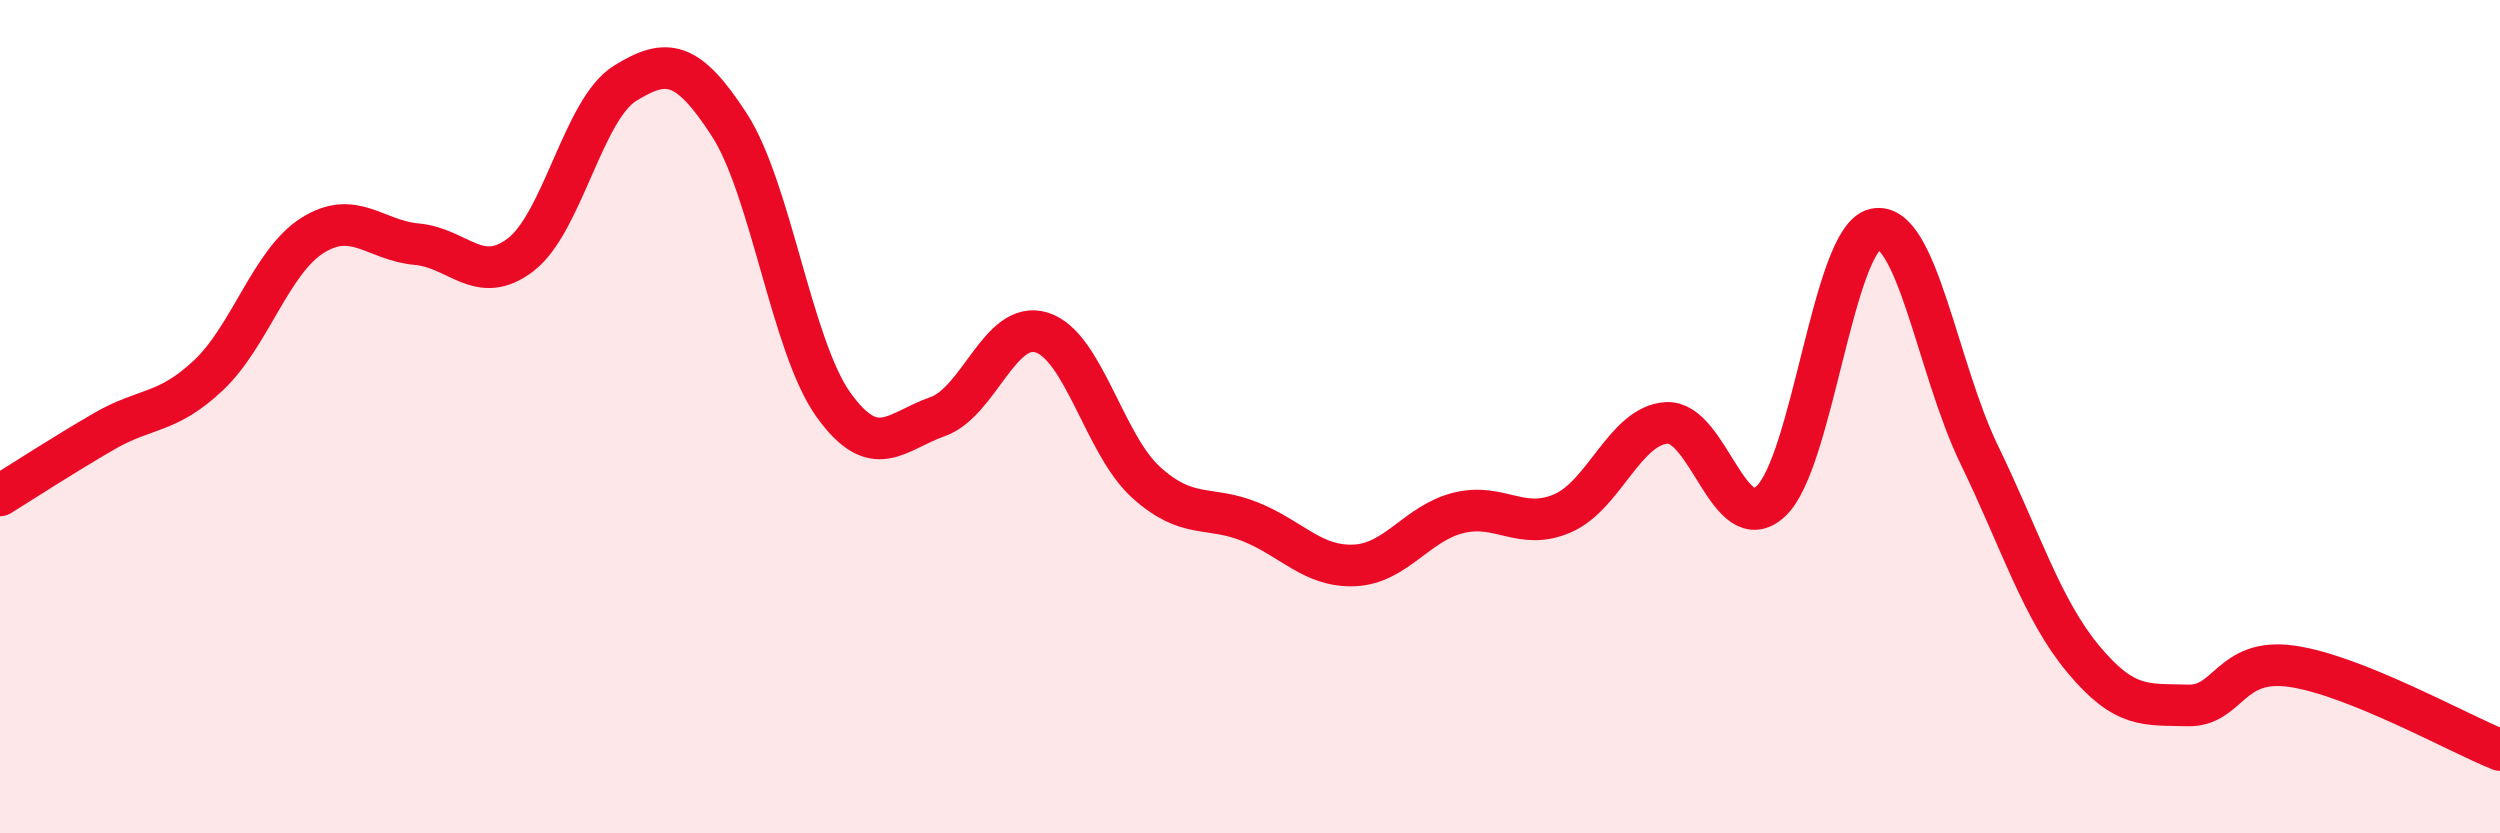
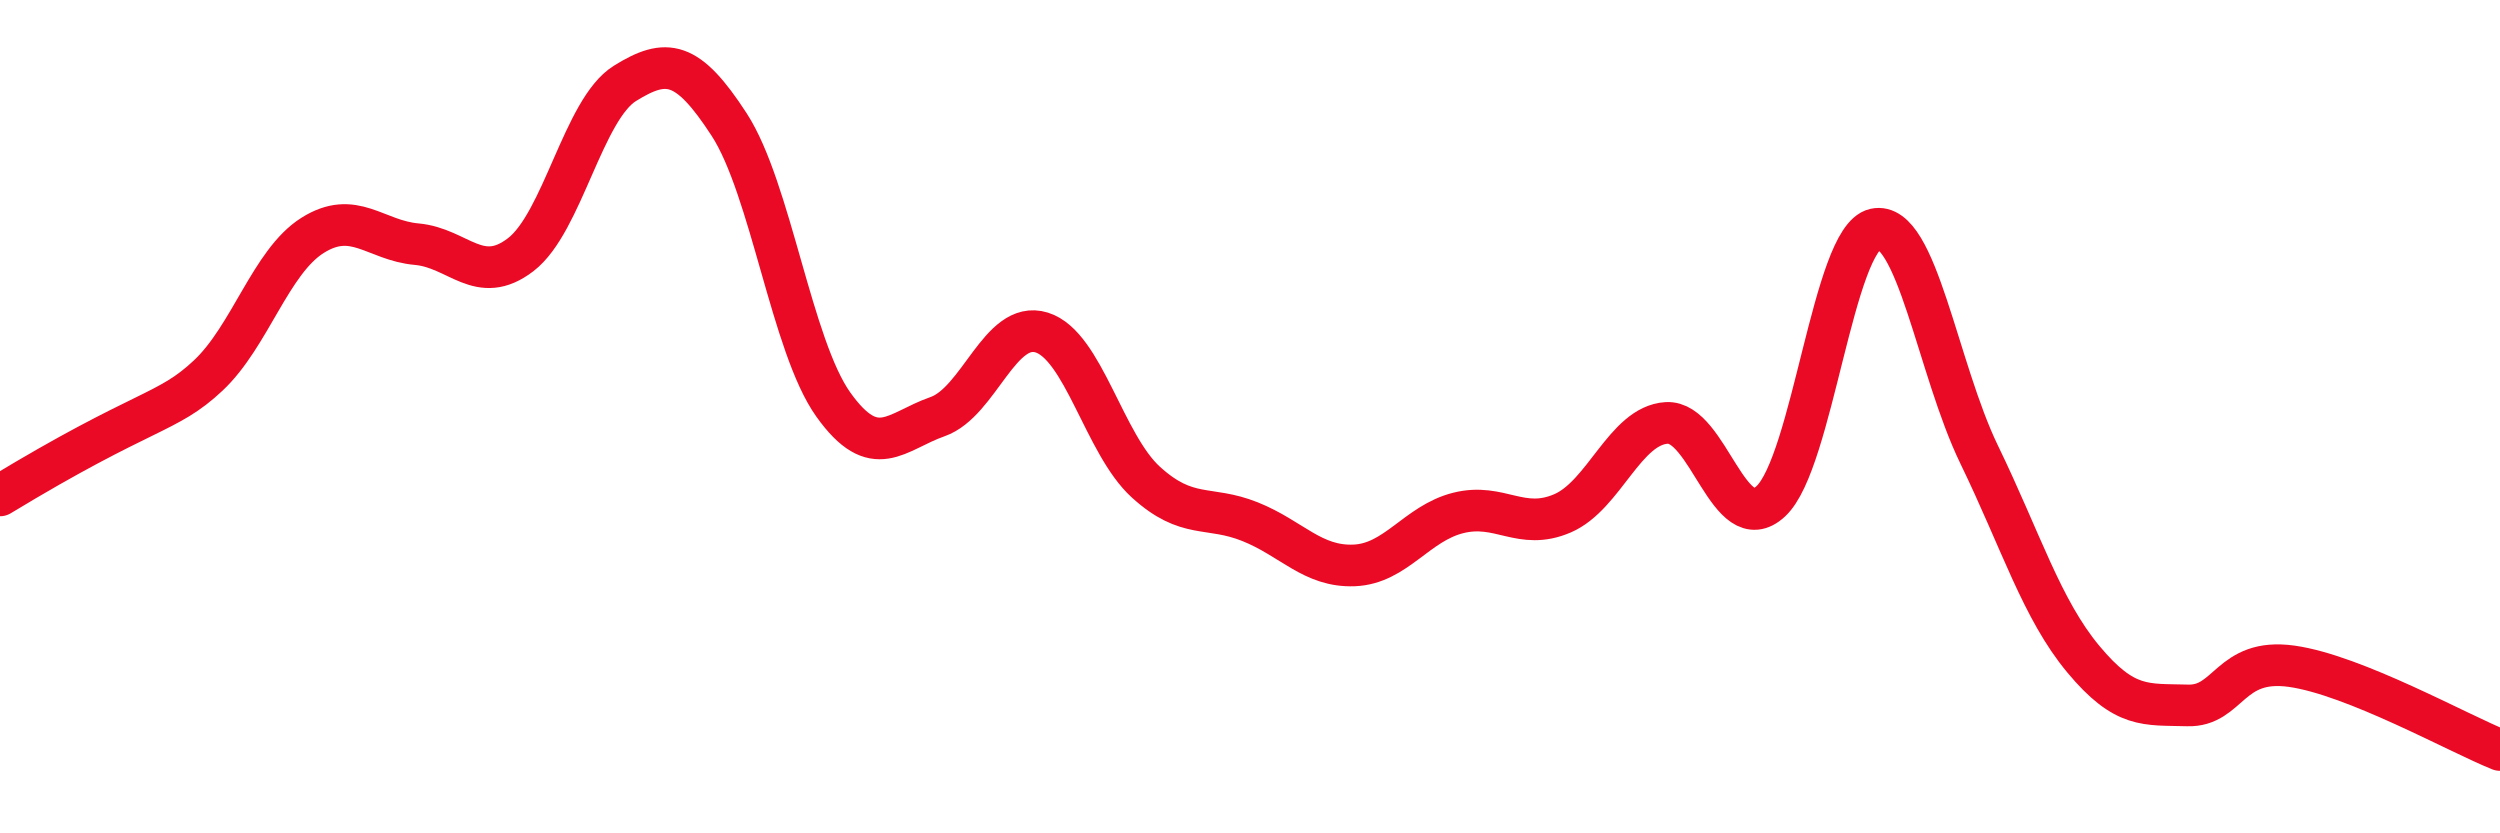
<svg xmlns="http://www.w3.org/2000/svg" width="60" height="20" viewBox="0 0 60 20">
-   <path d="M 0,11.89 C 0.5,11.58 1.5,10.93 2.5,10.35 C 3.5,9.77 4,9.95 5,9.01 C 6,8.07 6.5,6.28 7.5,5.65 C 8.5,5.02 9,5.77 10,5.86 C 11,5.95 11.5,6.88 12.5,6.11 C 13.5,5.34 14,2.62 15,2 C 16,1.38 16.5,1.45 17.5,2.99 C 18.5,4.53 19,8.31 20,9.71 C 21,11.11 21.5,10.35 22.5,10 C 23.5,9.65 24,7.67 25,7.98 C 26,8.29 26.5,10.66 27.5,11.57 C 28.5,12.48 29,12.12 30,12.52 C 31,12.92 31.5,13.61 32.5,13.57 C 33.5,13.53 34,12.56 35,12.31 C 36,12.06 36.5,12.75 37.5,12.32 C 38.5,11.89 39,10.21 40,10.15 C 41,10.09 41.5,12.96 42.5,12.03 C 43.5,11.1 44,5.72 45,5.5 C 46,5.28 46.5,8.85 47.5,10.91 C 48.5,12.97 49,14.62 50,15.82 C 51,17.02 51.5,16.9 52.5,16.93 C 53.5,16.96 53.5,15.78 55,15.99 C 56.5,16.2 59,17.6 60,18L60 20L0 20Z" fill="#EB0A25" opacity="0.1" stroke-linecap="round" stroke-linejoin="round" />
-   <path d="M 0,11.89 C 0.5,11.58 1.5,10.93 2.5,10.35 C 3.5,9.77 4,9.95 5,9.01 C 6,8.07 6.5,6.28 7.5,5.65 C 8.5,5.02 9,5.77 10,5.86 C 11,5.95 11.5,6.88 12.5,6.11 C 13.5,5.34 14,2.62 15,2 C 16,1.38 16.5,1.45 17.5,2.99 C 18.5,4.53 19,8.31 20,9.71 C 21,11.11 21.5,10.35 22.5,10 C 23.5,9.65 24,7.67 25,7.98 C 26,8.29 26.5,10.66 27.5,11.57 C 28.5,12.48 29,12.12 30,12.52 C 31,12.92 31.5,13.61 32.5,13.57 C 33.5,13.53 34,12.56 35,12.31 C 36,12.06 36.5,12.75 37.5,12.32 C 38.5,11.89 39,10.21 40,10.15 C 41,10.09 41.5,12.96 42.5,12.03 C 43.5,11.1 44,5.72 45,5.5 C 46,5.28 46.5,8.85 47.5,10.91 C 48.5,12.97 49,14.62 50,15.82 C 51,17.02 51.5,16.9 52.5,16.93 C 53.5,16.96 53.5,15.78 55,15.99 C 56.5,16.2 59,17.6 60,18" stroke="#EB0A25" stroke-width="1" fill="none" stroke-linecap="round" stroke-linejoin="round" />
+   <path d="M 0,11.89 C 3.5,9.77 4,9.95 5,9.01 C 6,8.07 6.5,6.28 7.5,5.65 C 8.5,5.02 9,5.77 10,5.86 C 11,5.95 11.5,6.88 12.5,6.11 C 13.5,5.34 14,2.62 15,2 C 16,1.38 16.5,1.45 17.5,2.99 C 18.5,4.53 19,8.31 20,9.71 C 21,11.11 21.5,10.35 22.5,10 C 23.5,9.65 24,7.67 25,7.98 C 26,8.29 26.5,10.66 27.5,11.57 C 28.5,12.48 29,12.12 30,12.52 C 31,12.92 31.5,13.61 32.5,13.57 C 33.5,13.53 34,12.56 35,12.31 C 36,12.06 36.5,12.75 37.5,12.32 C 38.5,11.89 39,10.21 40,10.15 C 41,10.09 41.5,12.96 42.5,12.03 C 43.5,11.1 44,5.72 45,5.5 C 46,5.28 46.5,8.85 47.5,10.91 C 48.5,12.97 49,14.62 50,15.82 C 51,17.02 51.5,16.9 52.5,16.93 C 53.5,16.96 53.5,15.78 55,15.99 C 56.5,16.2 59,17.6 60,18" stroke="#EB0A25" stroke-width="1" fill="none" stroke-linecap="round" stroke-linejoin="round" />
</svg>